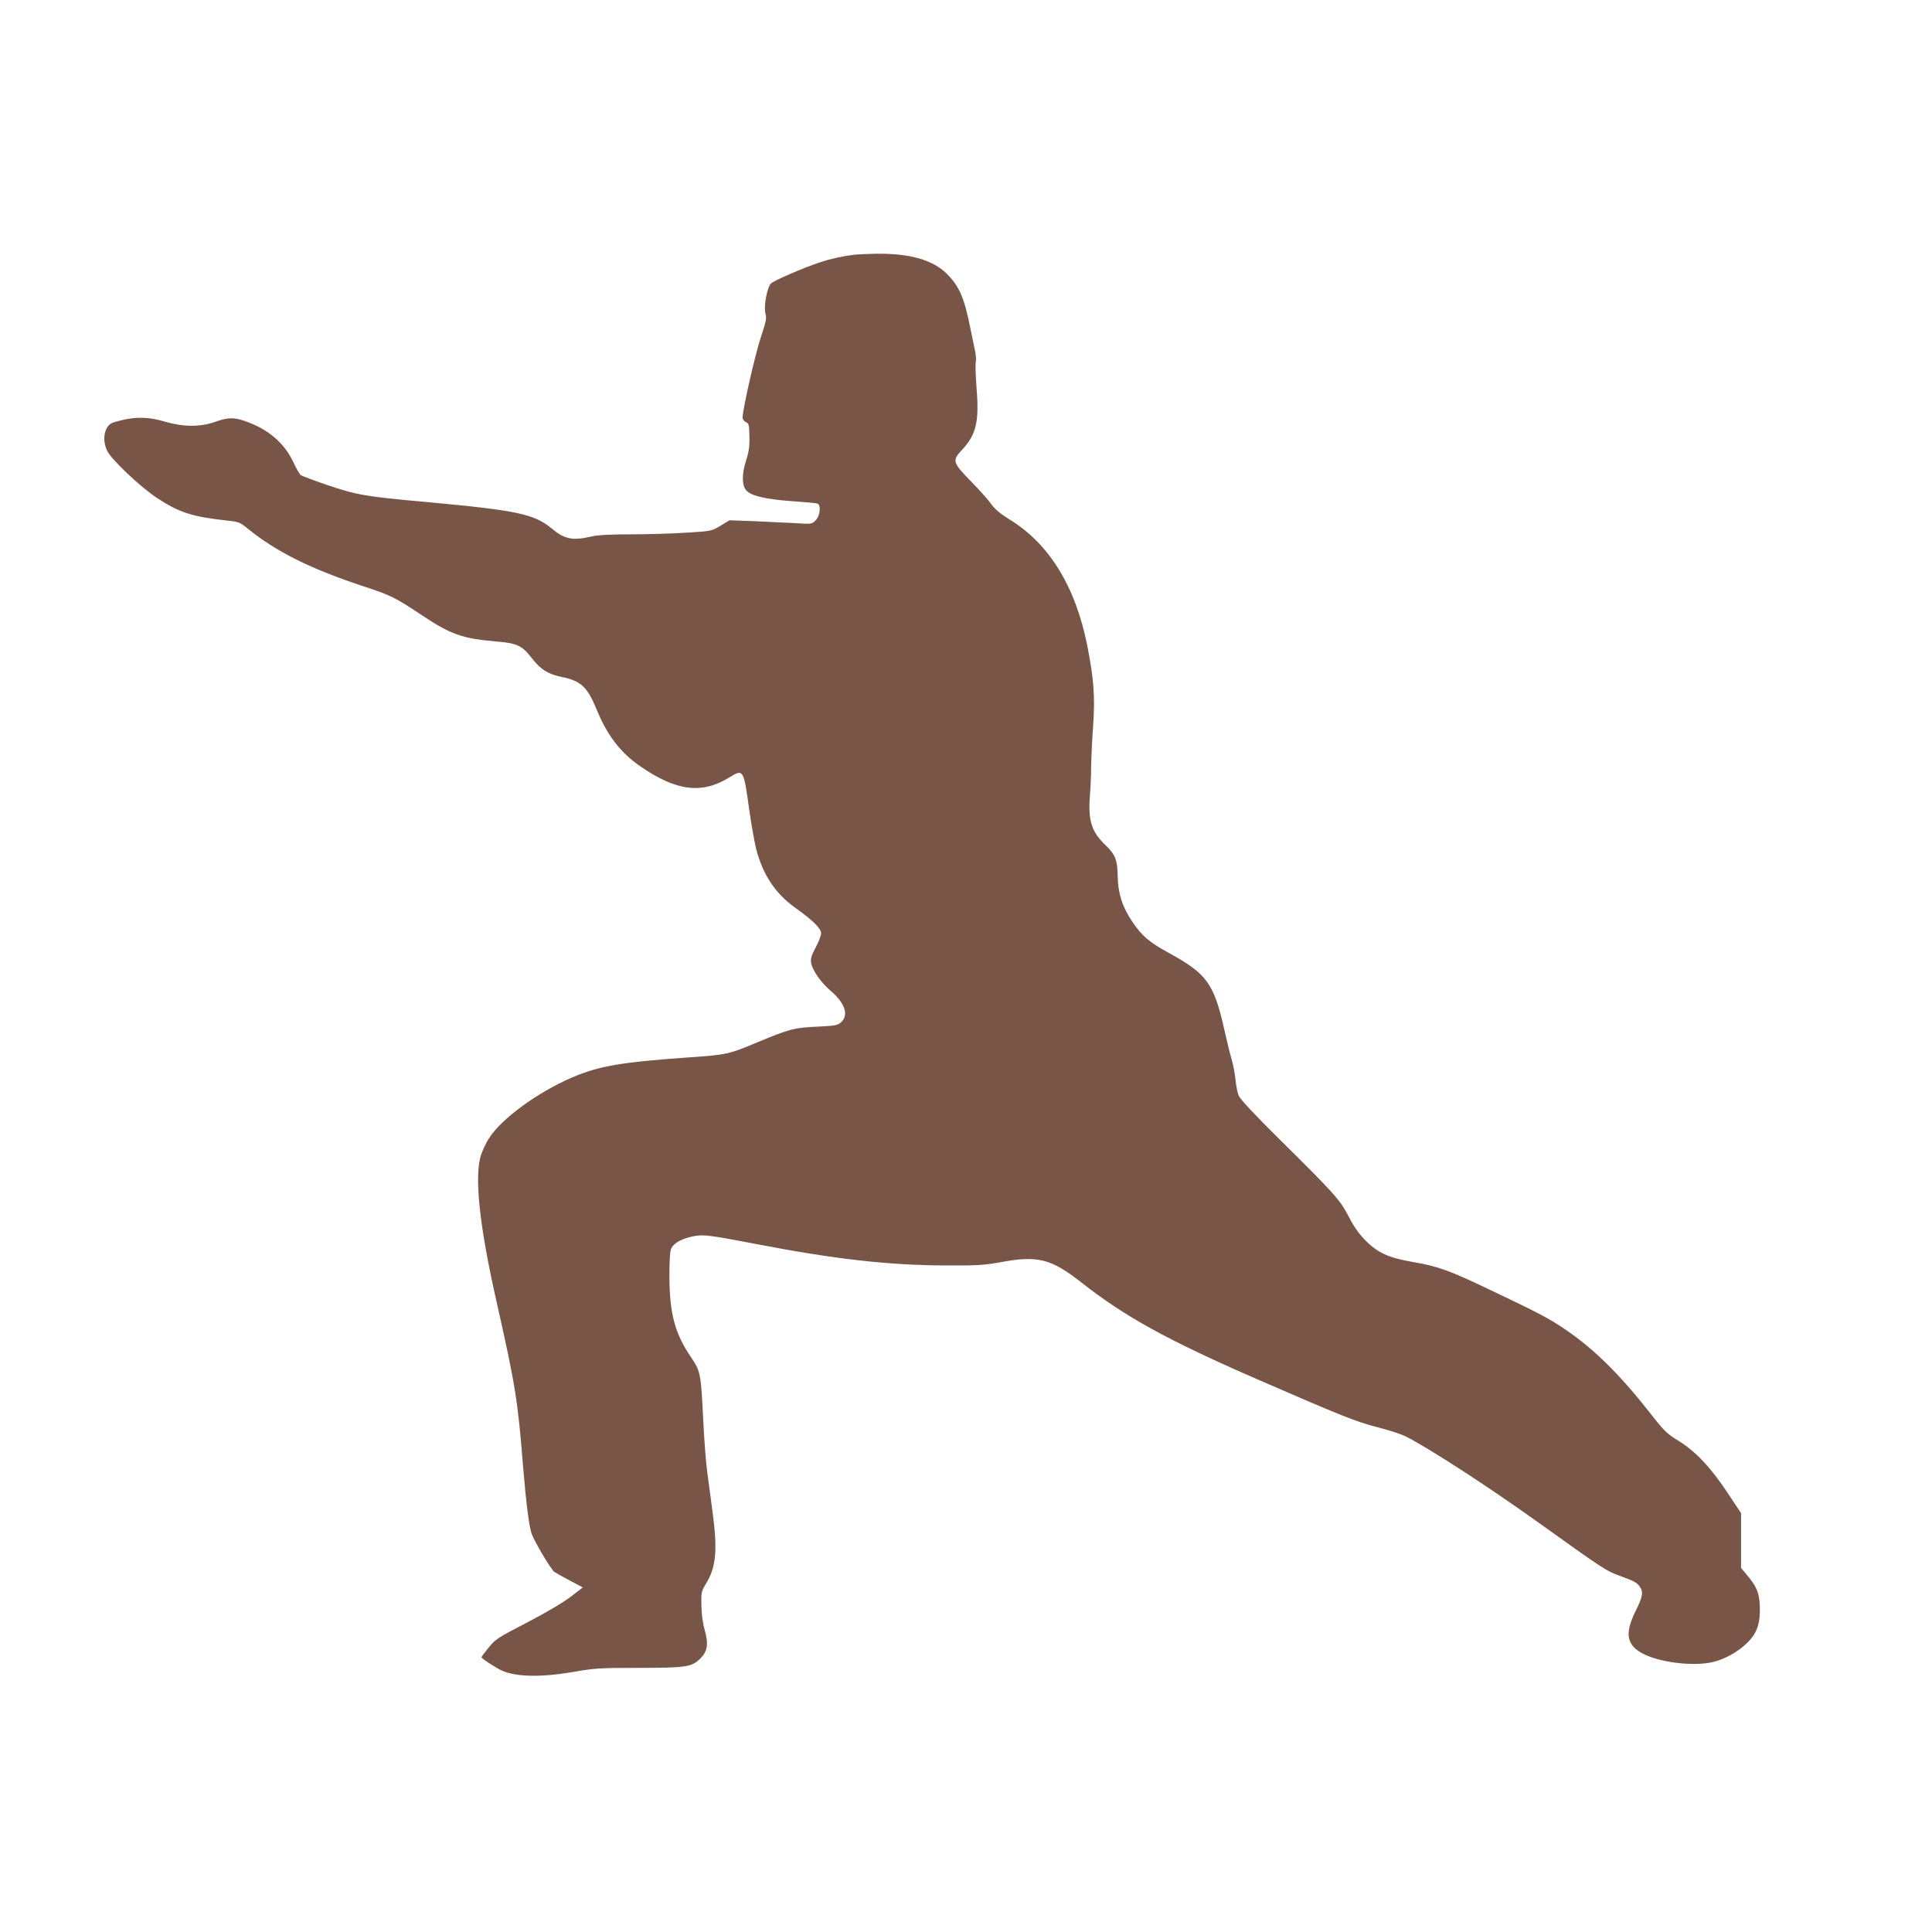
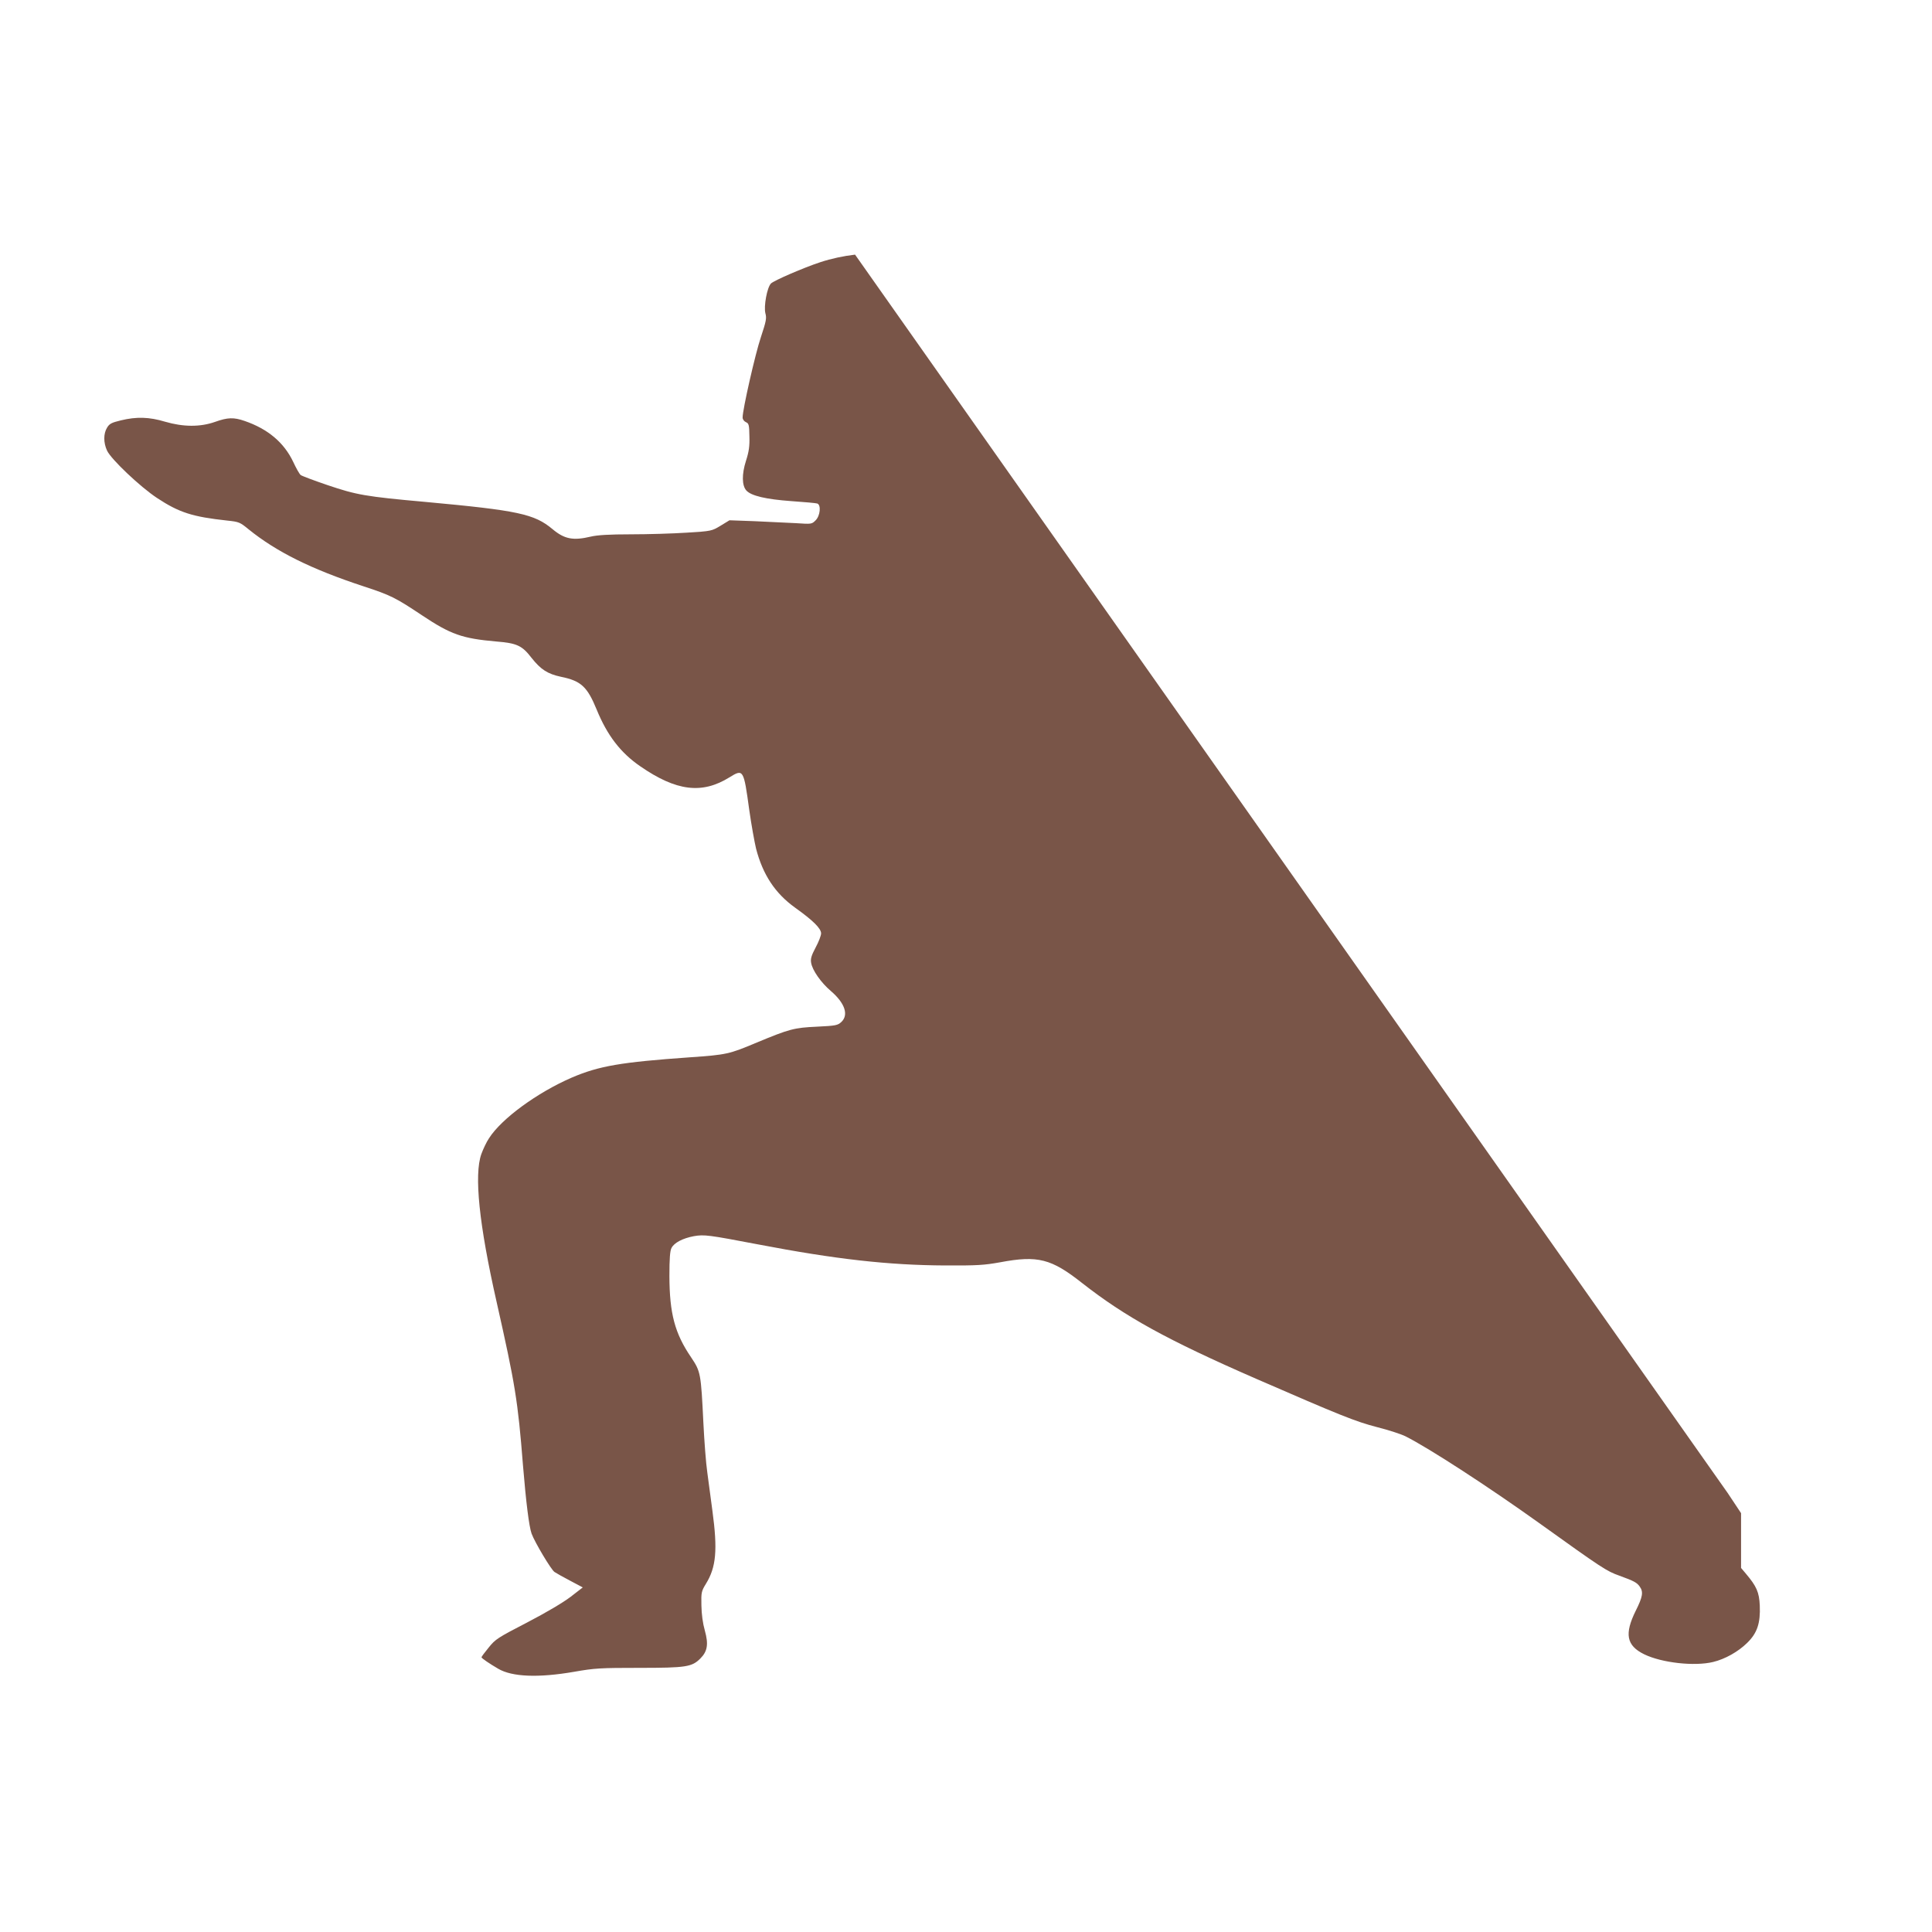
<svg xmlns="http://www.w3.org/2000/svg" version="1.0" width="1280pt" height="1280pt" viewBox="0 0 1280 1280" preserveAspectRatio="xMidYMid meet">
  <g transform="translate(0,1280) scale(0.1,-0.1)" fill="#795548" stroke="none">
-     <path d="M5665 11113 c-77 -9 -157 -26 -230 -50 -110 -36 -306 -121 -327 -141 -26 -26 -49 -152 -37 -198 9 -32 5 -52 -30 -158 -37 -109 -121 -479 -121 -532 0 -12 9 -25 22 -31 19 -8 22 -18 23 -94 2 -65 -3 -101 -23 -163 -28 -88 -27 -163 3 -196 32 -35 130 -58 297 -70 87 -6 165 -13 173 -16 26 -10 19 -81 -11 -111 -26 -26 -27 -26 -132 -19 -59 3 -182 9 -273 13 l-166 6 -59 -36 c-58 -35 -60 -36 -224 -46 -91 -6 -258 -11 -370 -11 -144 0 -223 -5 -265 -15 -118 -28 -175 -17 -254 49 -121 101 -226 124 -846 181 -391 35 -453 46 -645 111 -91 31 -171 61 -178 67 -8 6 -30 45 -49 86 -61 129 -168 219 -322 272 -72 25 -112 24 -196 -6 -99 -35 -211 -34 -331 1 -106 32 -190 34 -293 9 -62 -15 -76 -22 -92 -49 -24 -39 -24 -99 0 -151 26 -57 219 -240 331 -314 147 -97 235 -125 466 -150 77 -8 84 -11 140 -57 184 -149 414 -264 764 -379 180 -59 211 -75 385 -191 192 -128 267 -154 492 -174 138 -11 172 -27 235 -109 61 -77 106 -106 195 -125 133 -27 174 -66 236 -217 70 -171 158 -286 289 -376 239 -165 409 -186 591 -73 92 57 94 54 131 -216 14 -99 35 -214 45 -256 45 -173 126 -296 258 -391 119 -85 173 -138 173 -171 0 -14 -16 -56 -36 -93 -28 -53 -35 -75 -30 -102 8 -49 65 -131 131 -187 93 -80 119 -158 69 -205 -24 -22 -36 -25 -162 -31 -151 -7 -181 -15 -398 -105 -183 -77 -199 -81 -444 -98 -455 -32 -601 -57 -781 -134 -229 -99 -466 -272 -549 -402 -17 -25 -39 -72 -51 -105 -49 -138 -15 -467 101 -979 123 -546 141 -653 175 -1085 20 -242 40 -404 57 -451 22 -59 130 -240 152 -254 12 -8 58 -34 104 -58 l83 -44 -80 -62 c-50 -38 -161 -104 -288 -170 -195 -101 -211 -111 -255 -166 -27 -33 -48 -61 -48 -65 0 -6 54 -43 111 -76 92 -54 266 -61 503 -20 136 24 174 26 431 26 311 0 349 6 405 62 47 47 55 94 30 184 -14 49 -22 109 -23 168 -2 86 0 94 30 143 68 110 78 224 43 483 -11 80 -26 195 -34 255 -9 61 -20 209 -26 330 -16 327 -18 338 -81 432 -109 160 -143 291 -144 539 0 116 4 168 14 186 18 35 74 64 148 78 69 12 97 8 423 -54 517 -99 865 -138 1240 -140 215 -1 260 2 366 21 250 47 339 24 544 -138 285 -223 559 -375 1155 -635 554 -241 655 -282 798 -319 76 -19 161 -47 189 -61 157 -79 552 -336 883 -573 424 -304 449 -320 533 -350 99 -36 117 -46 136 -73 25 -35 19 -68 -26 -158 -77 -155 -63 -232 55 -290 117 -57 334 -81 457 -51 79 19 166 68 225 126 67 65 89 131 84 248 -4 88 -21 127 -92 211 l-32 38 0 182 0 181 -89 134 c-111 168 -212 275 -325 345 -77 47 -96 66 -179 172 -206 264 -378 434 -570 565 -112 76 -168 105 -497 262 -271 130 -349 158 -520 187 -156 27 -227 60 -309 142 -43 44 -76 91 -110 157 -58 112 -94 152 -452 506 -166 164 -268 273 -277 295 -8 19 -18 69 -22 110 -4 41 -16 102 -26 135 -10 33 -32 123 -49 200 -68 300 -116 365 -367 502 -129 71 -178 112 -242 208 -66 99 -94 185 -96 300 -2 110 -16 144 -85 210 -89 86 -112 162 -99 325 4 47 8 130 8 185 1 55 6 178 13 272 14 195 5 314 -38 533 -78 394 -253 679 -518 840 -58 36 -94 66 -117 98 -18 26 -79 95 -136 153 -123 126 -126 138 -59 209 94 101 114 186 96 409 -6 81 -9 158 -5 172 3 13 1 44 -4 69 -5 25 -19 92 -31 150 -41 207 -73 282 -158 367 -92 91 -243 134 -461 132 -64 -1 -129 -4 -146 -6z" />
+     <path d="M5665 11113 c-77 -9 -157 -26 -230 -50 -110 -36 -306 -121 -327 -141 -26 -26 -49 -152 -37 -198 9 -32 5 -52 -30 -158 -37 -109 -121 -479 -121 -532 0 -12 9 -25 22 -31 19 -8 22 -18 23 -94 2 -65 -3 -101 -23 -163 -28 -88 -27 -163 3 -196 32 -35 130 -58 297 -70 87 -6 165 -13 173 -16 26 -10 19 -81 -11 -111 -26 -26 -27 -26 -132 -19 -59 3 -182 9 -273 13 l-166 6 -59 -36 c-58 -35 -60 -36 -224 -46 -91 -6 -258 -11 -370 -11 -144 0 -223 -5 -265 -15 -118 -28 -175 -17 -254 49 -121 101 -226 124 -846 181 -391 35 -453 46 -645 111 -91 31 -171 61 -178 67 -8 6 -30 45 -49 86 -61 129 -168 219 -322 272 -72 25 -112 24 -196 -6 -99 -35 -211 -34 -331 1 -106 32 -190 34 -293 9 -62 -15 -76 -22 -92 -49 -24 -39 -24 -99 0 -151 26 -57 219 -240 331 -314 147 -97 235 -125 466 -150 77 -8 84 -11 140 -57 184 -149 414 -264 764 -379 180 -59 211 -75 385 -191 192 -128 267 -154 492 -174 138 -11 172 -27 235 -109 61 -77 106 -106 195 -125 133 -27 174 -66 236 -217 70 -171 158 -286 289 -376 239 -165 409 -186 591 -73 92 57 94 54 131 -216 14 -99 35 -214 45 -256 45 -173 126 -296 258 -391 119 -85 173 -138 173 -171 0 -14 -16 -56 -36 -93 -28 -53 -35 -75 -30 -102 8 -49 65 -131 131 -187 93 -80 119 -158 69 -205 -24 -22 -36 -25 -162 -31 -151 -7 -181 -15 -398 -105 -183 -77 -199 -81 -444 -98 -455 -32 -601 -57 -781 -134 -229 -99 -466 -272 -549 -402 -17 -25 -39 -72 -51 -105 -49 -138 -15 -467 101 -979 123 -546 141 -653 175 -1085 20 -242 40 -404 57 -451 22 -59 130 -240 152 -254 12 -8 58 -34 104 -58 l83 -44 -80 -62 c-50 -38 -161 -104 -288 -170 -195 -101 -211 -111 -255 -166 -27 -33 -48 -61 -48 -65 0 -6 54 -43 111 -76 92 -54 266 -61 503 -20 136 24 174 26 431 26 311 0 349 6 405 62 47 47 55 94 30 184 -14 49 -22 109 -23 168 -2 86 0 94 30 143 68 110 78 224 43 483 -11 80 -26 195 -34 255 -9 61 -20 209 -26 330 -16 327 -18 338 -81 432 -109 160 -143 291 -144 539 0 116 4 168 14 186 18 35 74 64 148 78 69 12 97 8 423 -54 517 -99 865 -138 1240 -140 215 -1 260 2 366 21 250 47 339 24 544 -138 285 -223 559 -375 1155 -635 554 -241 655 -282 798 -319 76 -19 161 -47 189 -61 157 -79 552 -336 883 -573 424 -304 449 -320 533 -350 99 -36 117 -46 136 -73 25 -35 19 -68 -26 -158 -77 -155 -63 -232 55 -290 117 -57 334 -81 457 -51 79 19 166 68 225 126 67 65 89 131 84 248 -4 88 -21 127 -92 211 l-32 38 0 182 0 181 -89 134 z" />
  </g>
</svg>